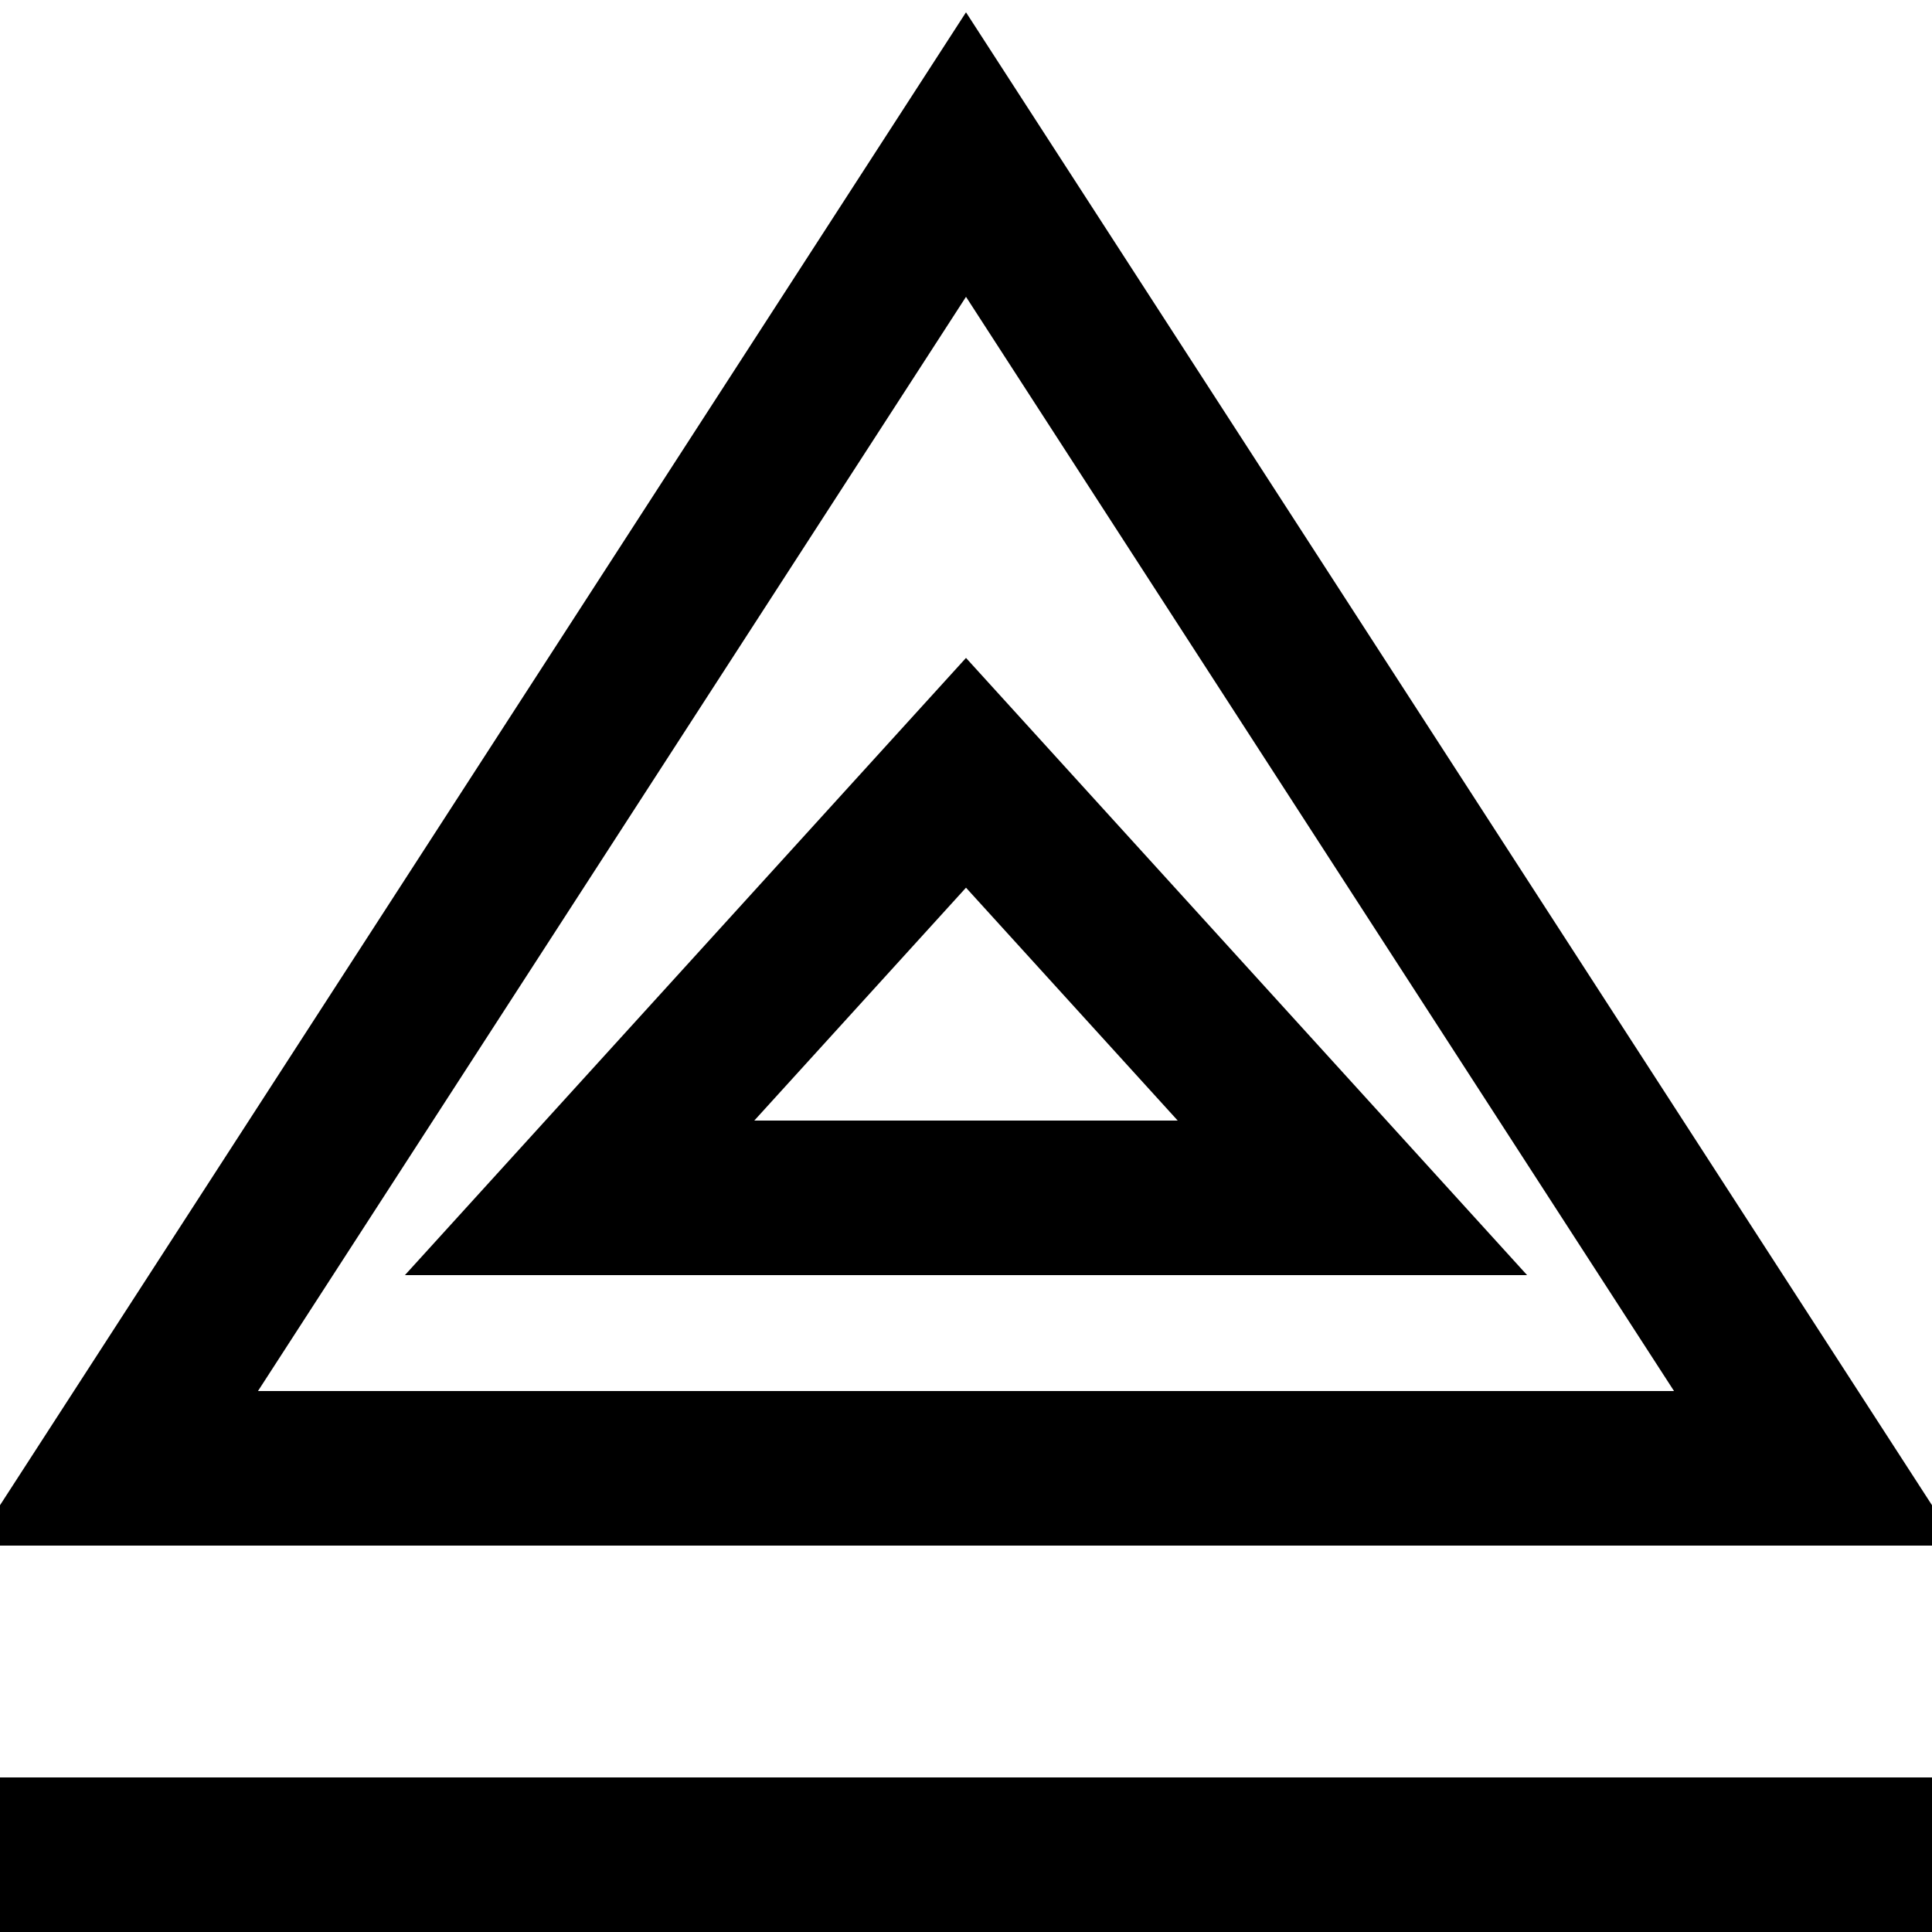
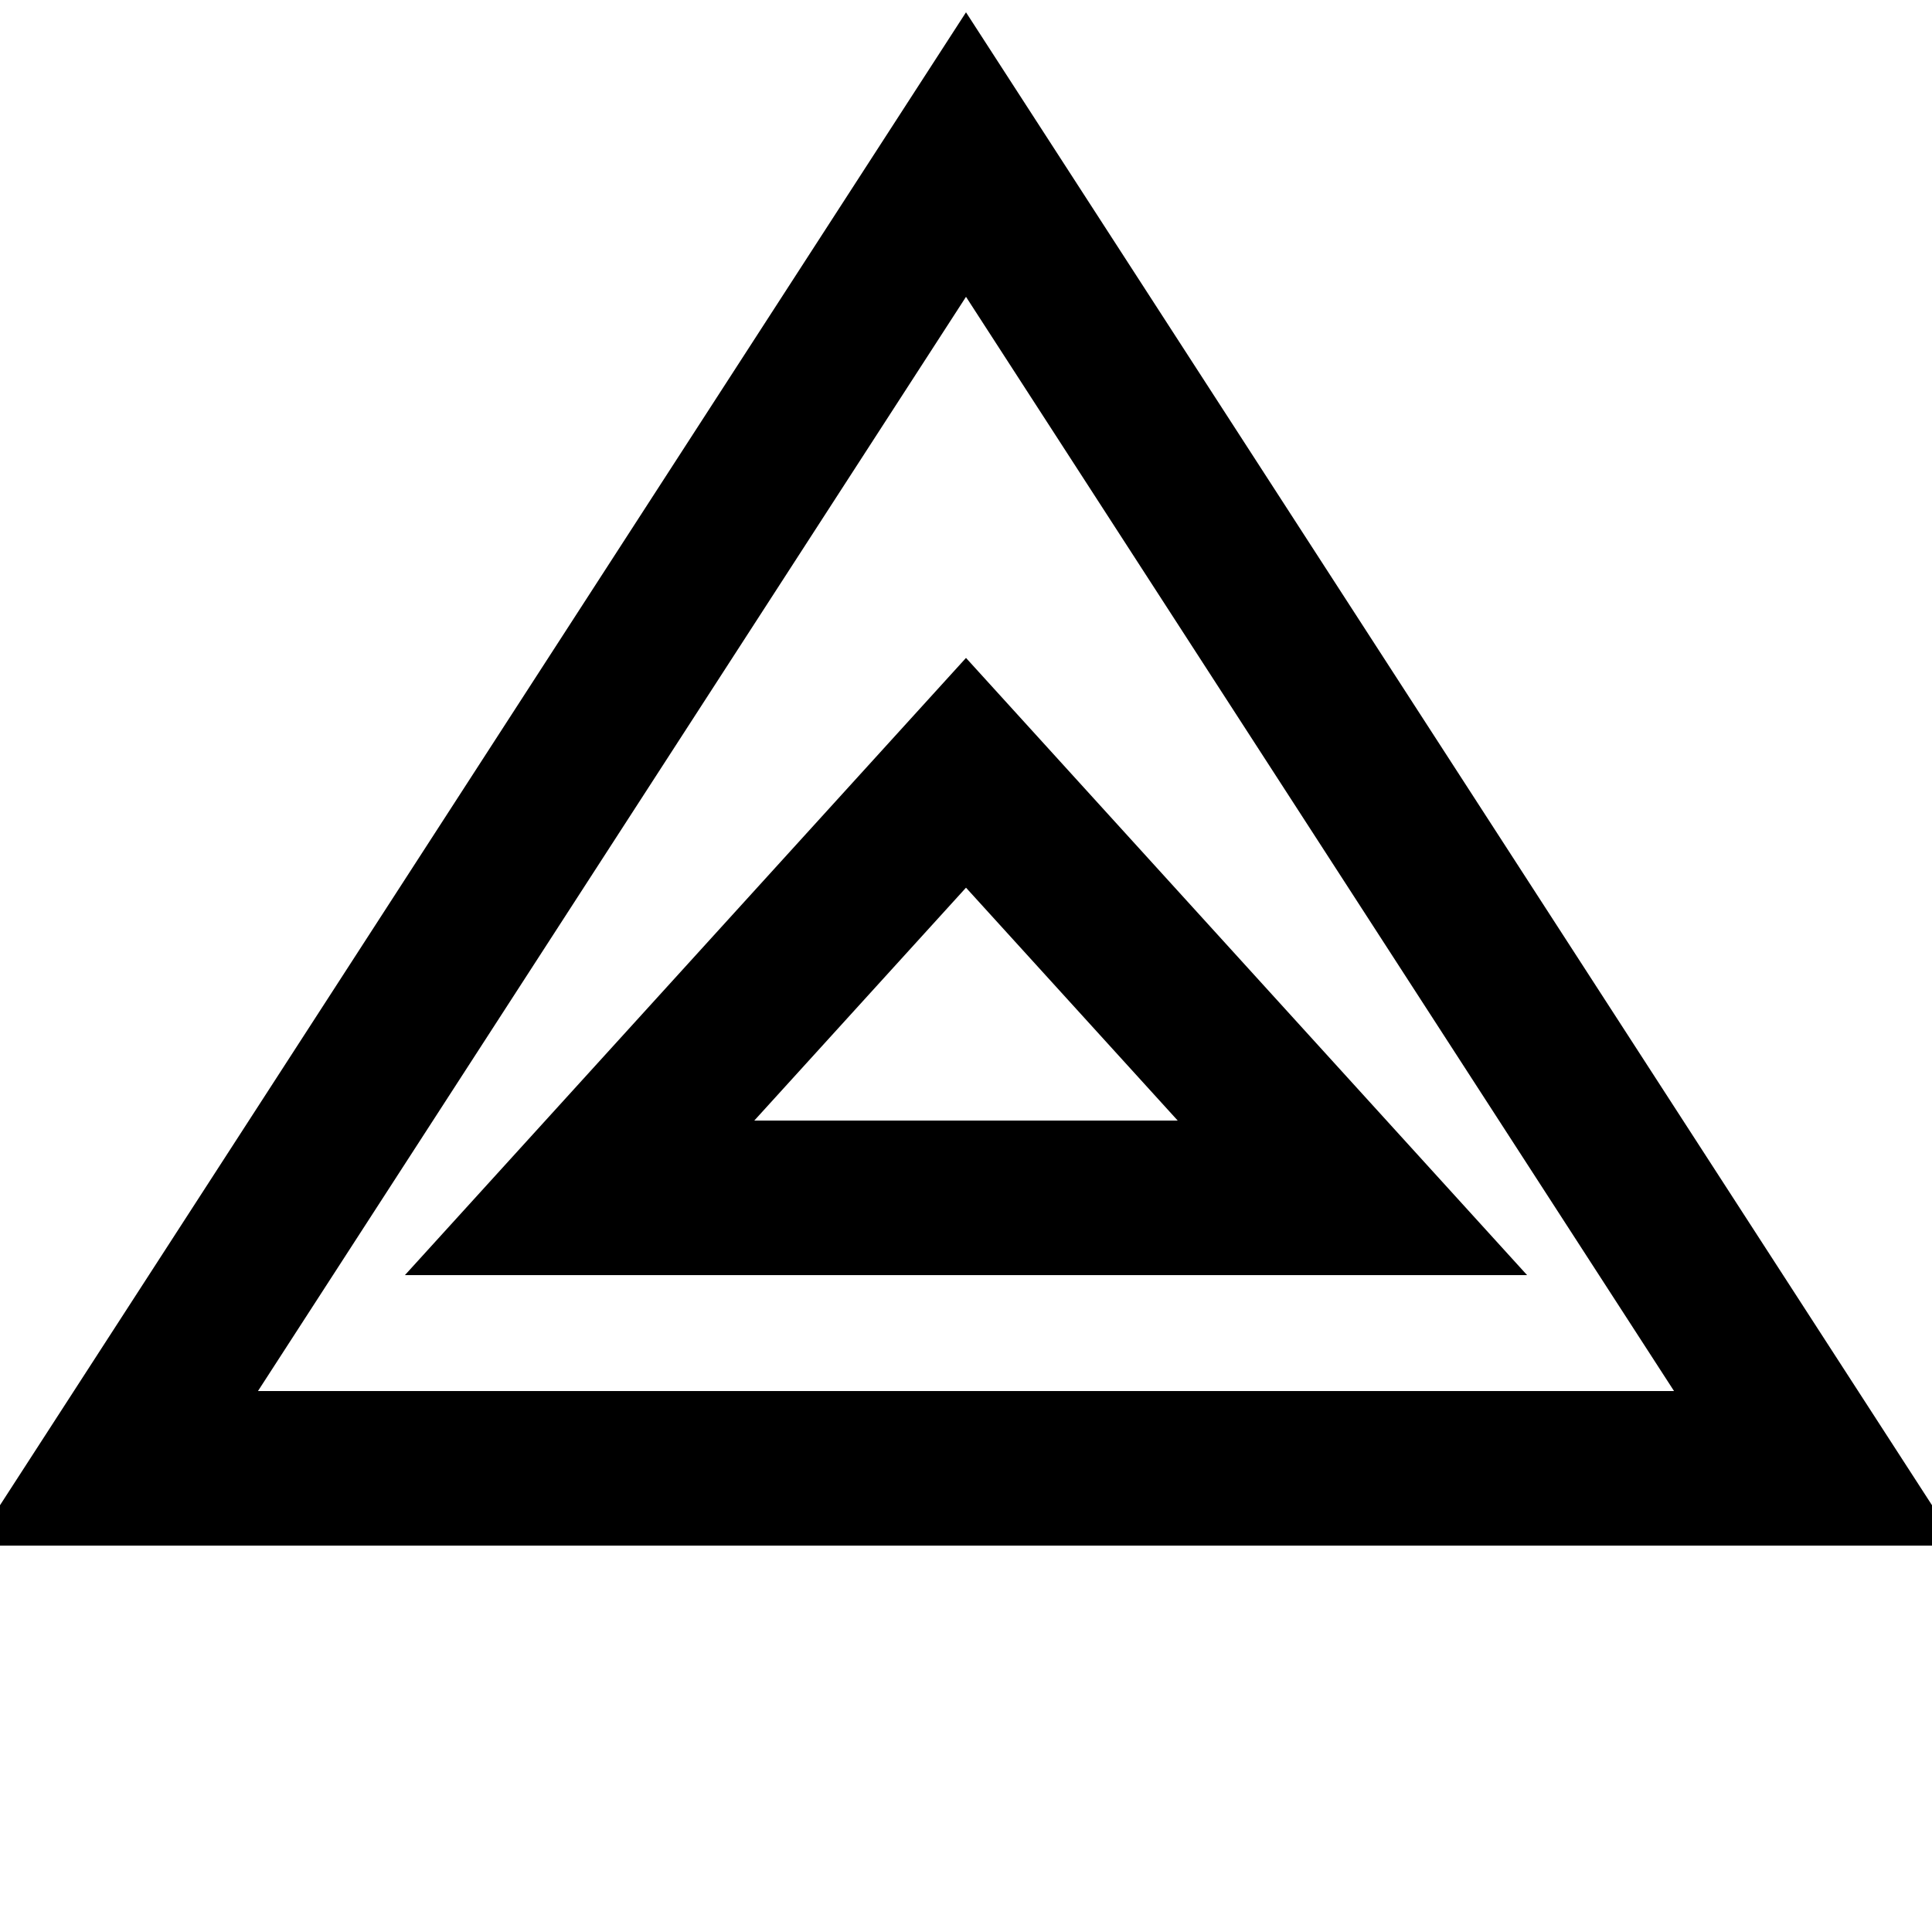
<svg xmlns="http://www.w3.org/2000/svg" width="5mm" height="5mm" viewBox="0 0 5 5">
  <polygon points="0.3,3.8 2.5,0.4 4.7,3.8" fill="none" stroke="black" stroke-width="0.4" />
  <polygon points="1.5,3.1 2.5,2 3.5,3.1" fill="none" stroke="black" stroke-width="0.4" />
-   <polyline points="0,4.8 5,4.8" stroke="black" stroke-width="0.4" />
</svg>